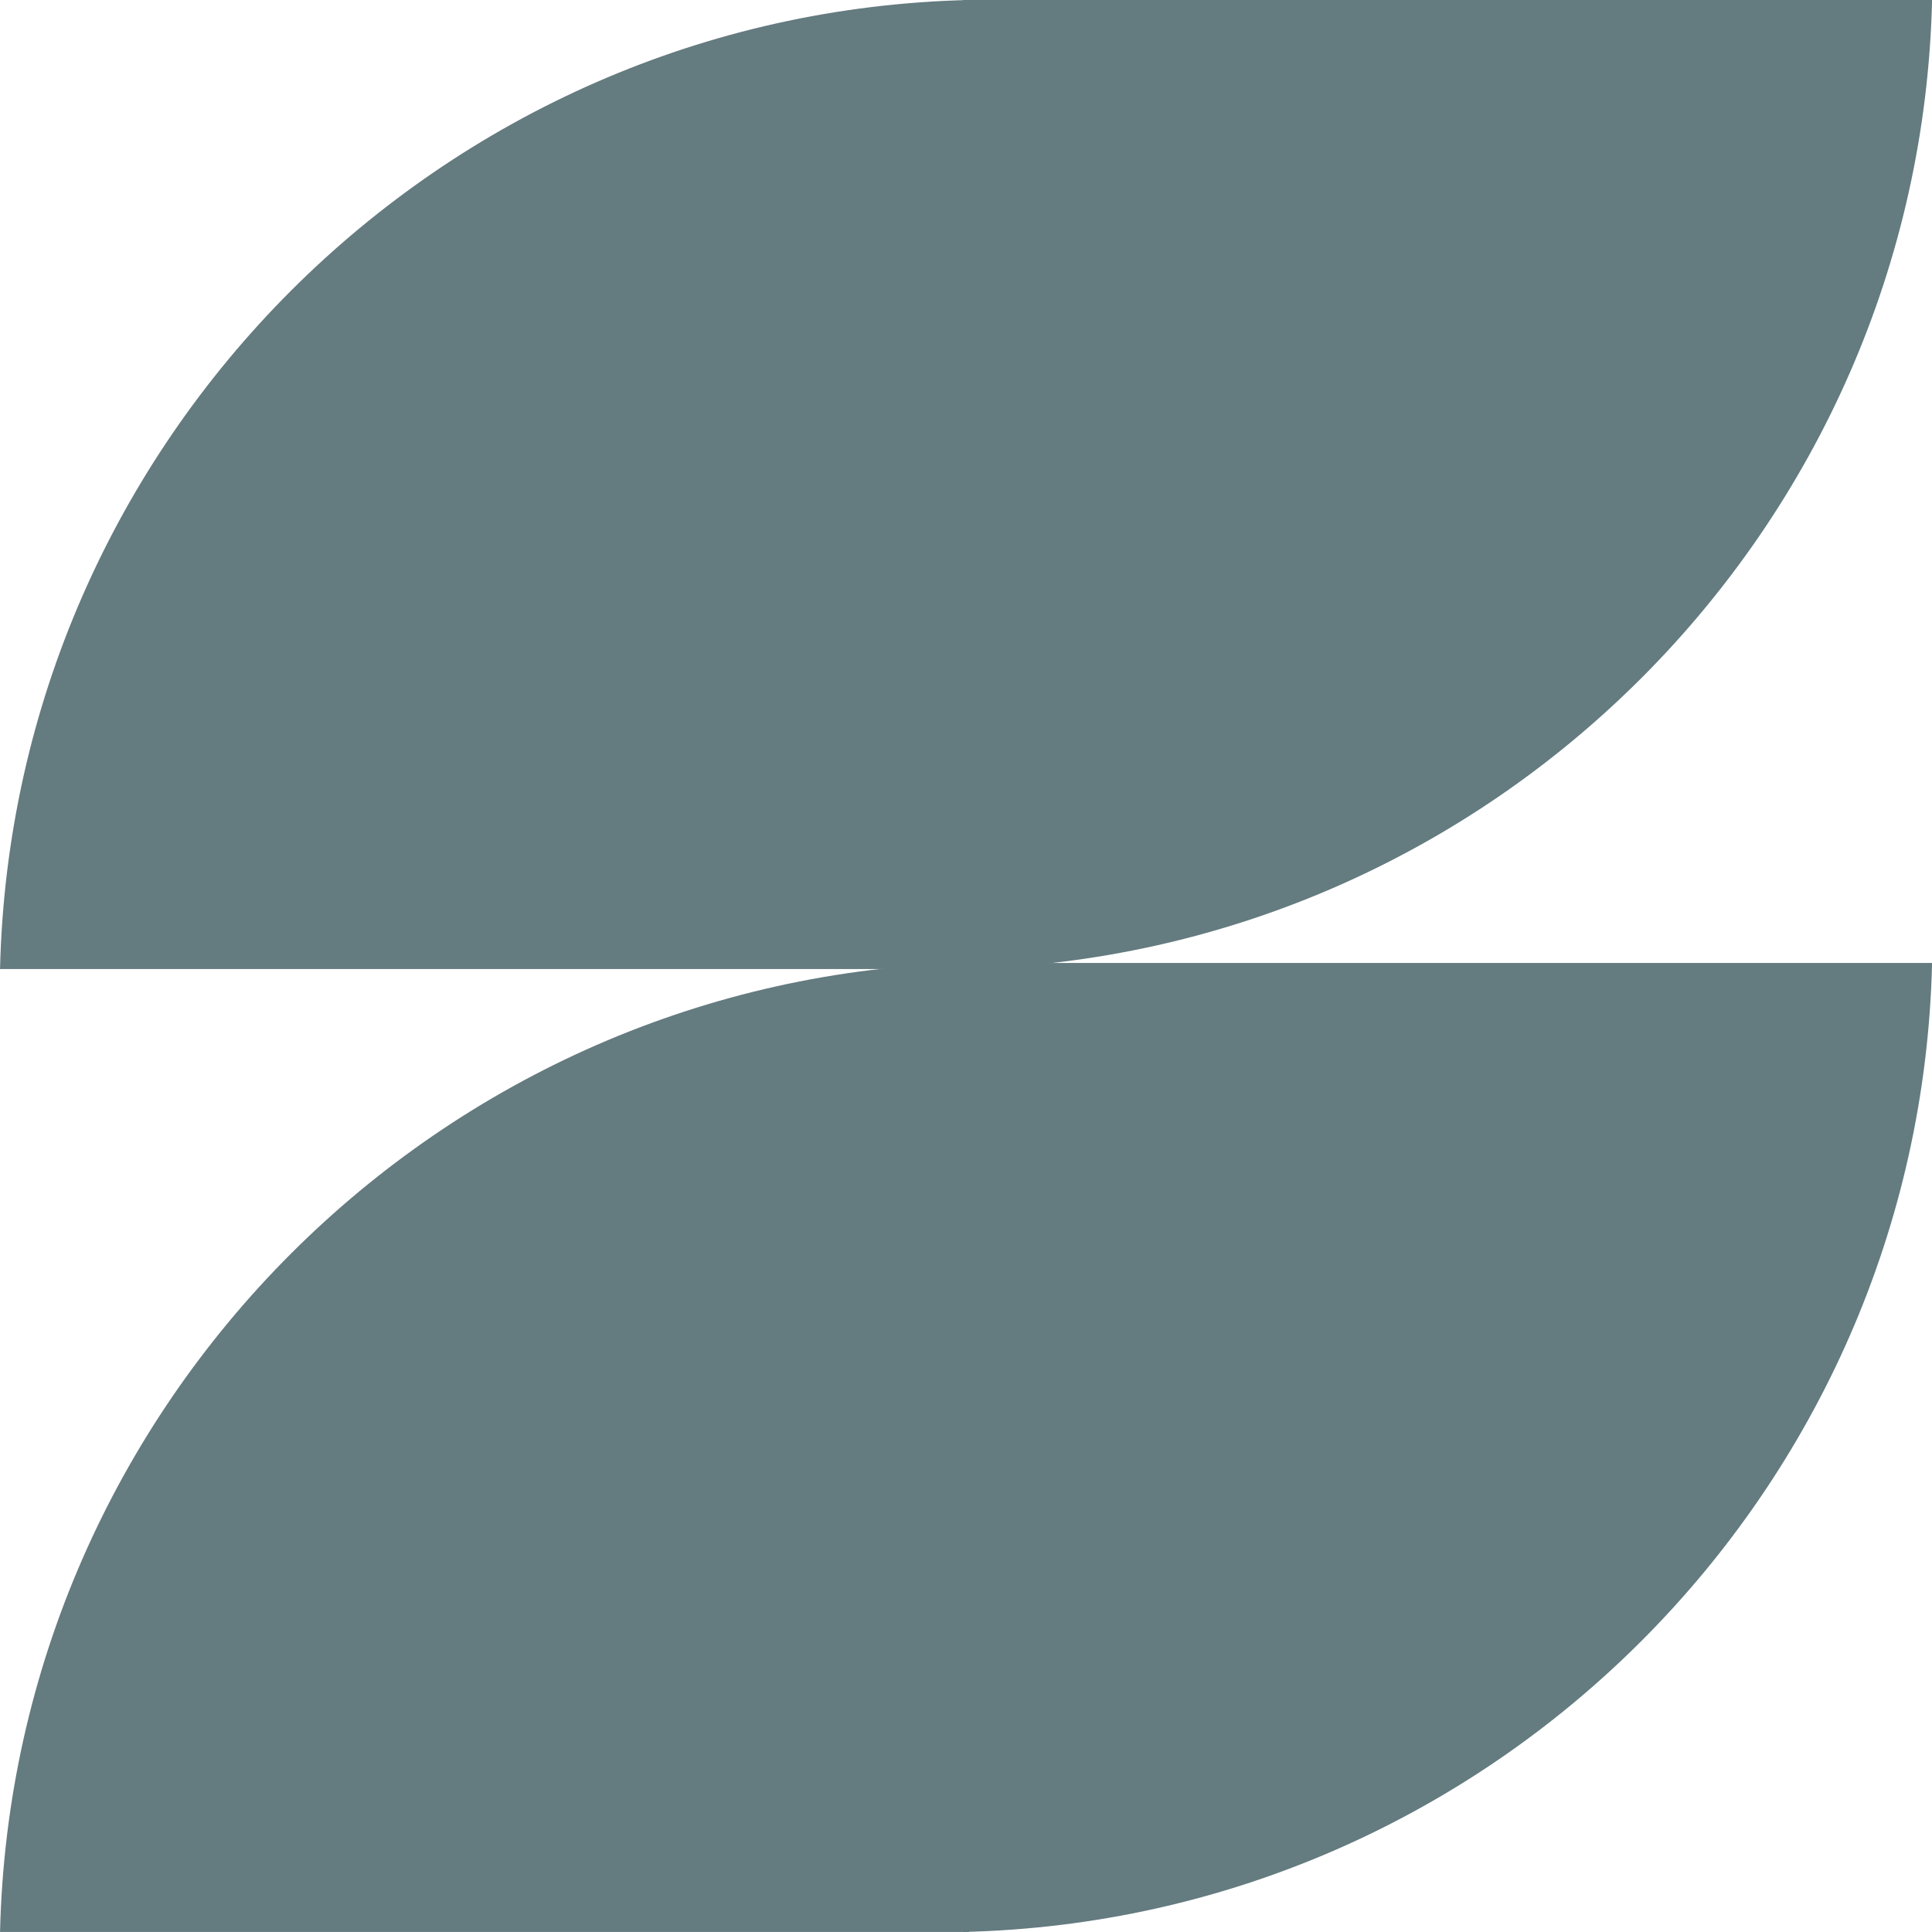
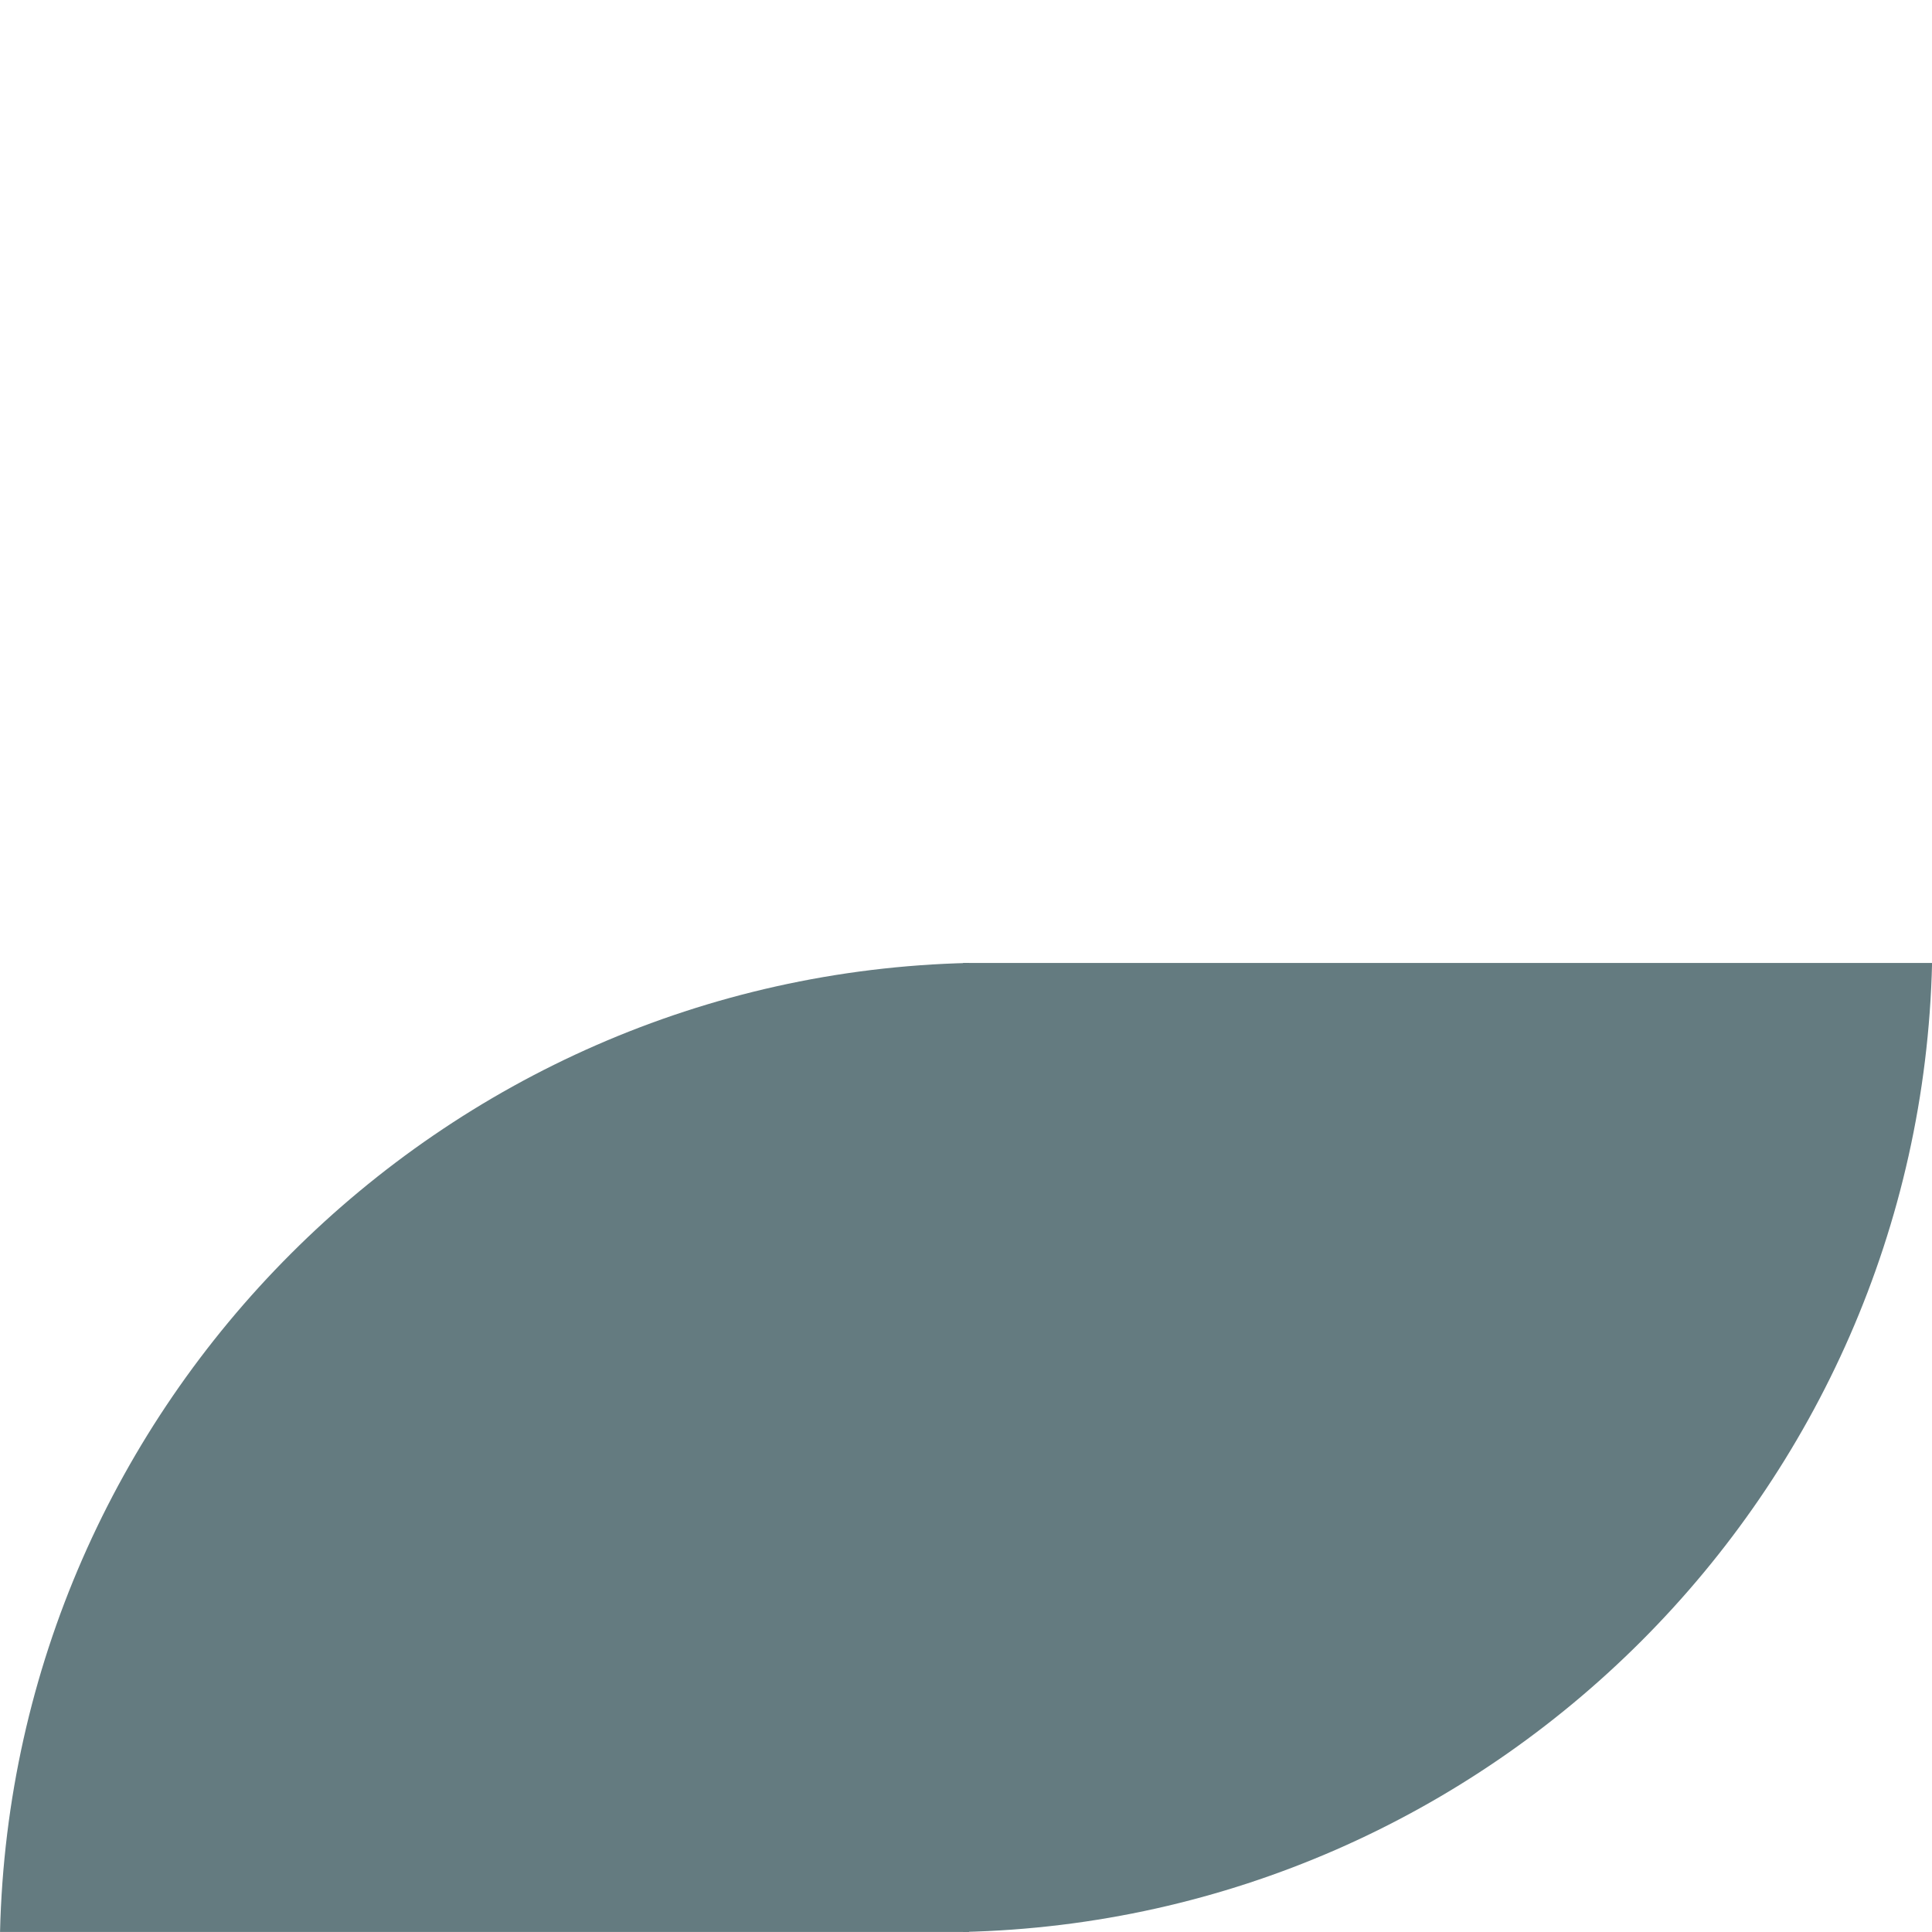
<svg xmlns="http://www.w3.org/2000/svg" width="48" height="48" viewBox="0 0 48 48" fill="none">
-   <path d="M0.001 24.076C0.309 10.937 10.938 0.304 24.077 0V24.076H0.001Z" fill="#647B80" />
  <path d="M48.002 23.924C47.694 37.063 37.065 47.696 23.926 47.999L23.926 23.924L48.002 23.924Z" fill="#647B80" />
-   <path d="M48.002 -0C47.694 13.139 37.065 23.772 23.926 24.075L23.926 -0L48.002 -0Z" fill="#647B80" />
  <path d="M0.001 47.999C0.309 34.86 10.938 24.227 24.077 23.924L24.077 47.999L0.001 47.999Z" fill="#647B80" />
</svg>